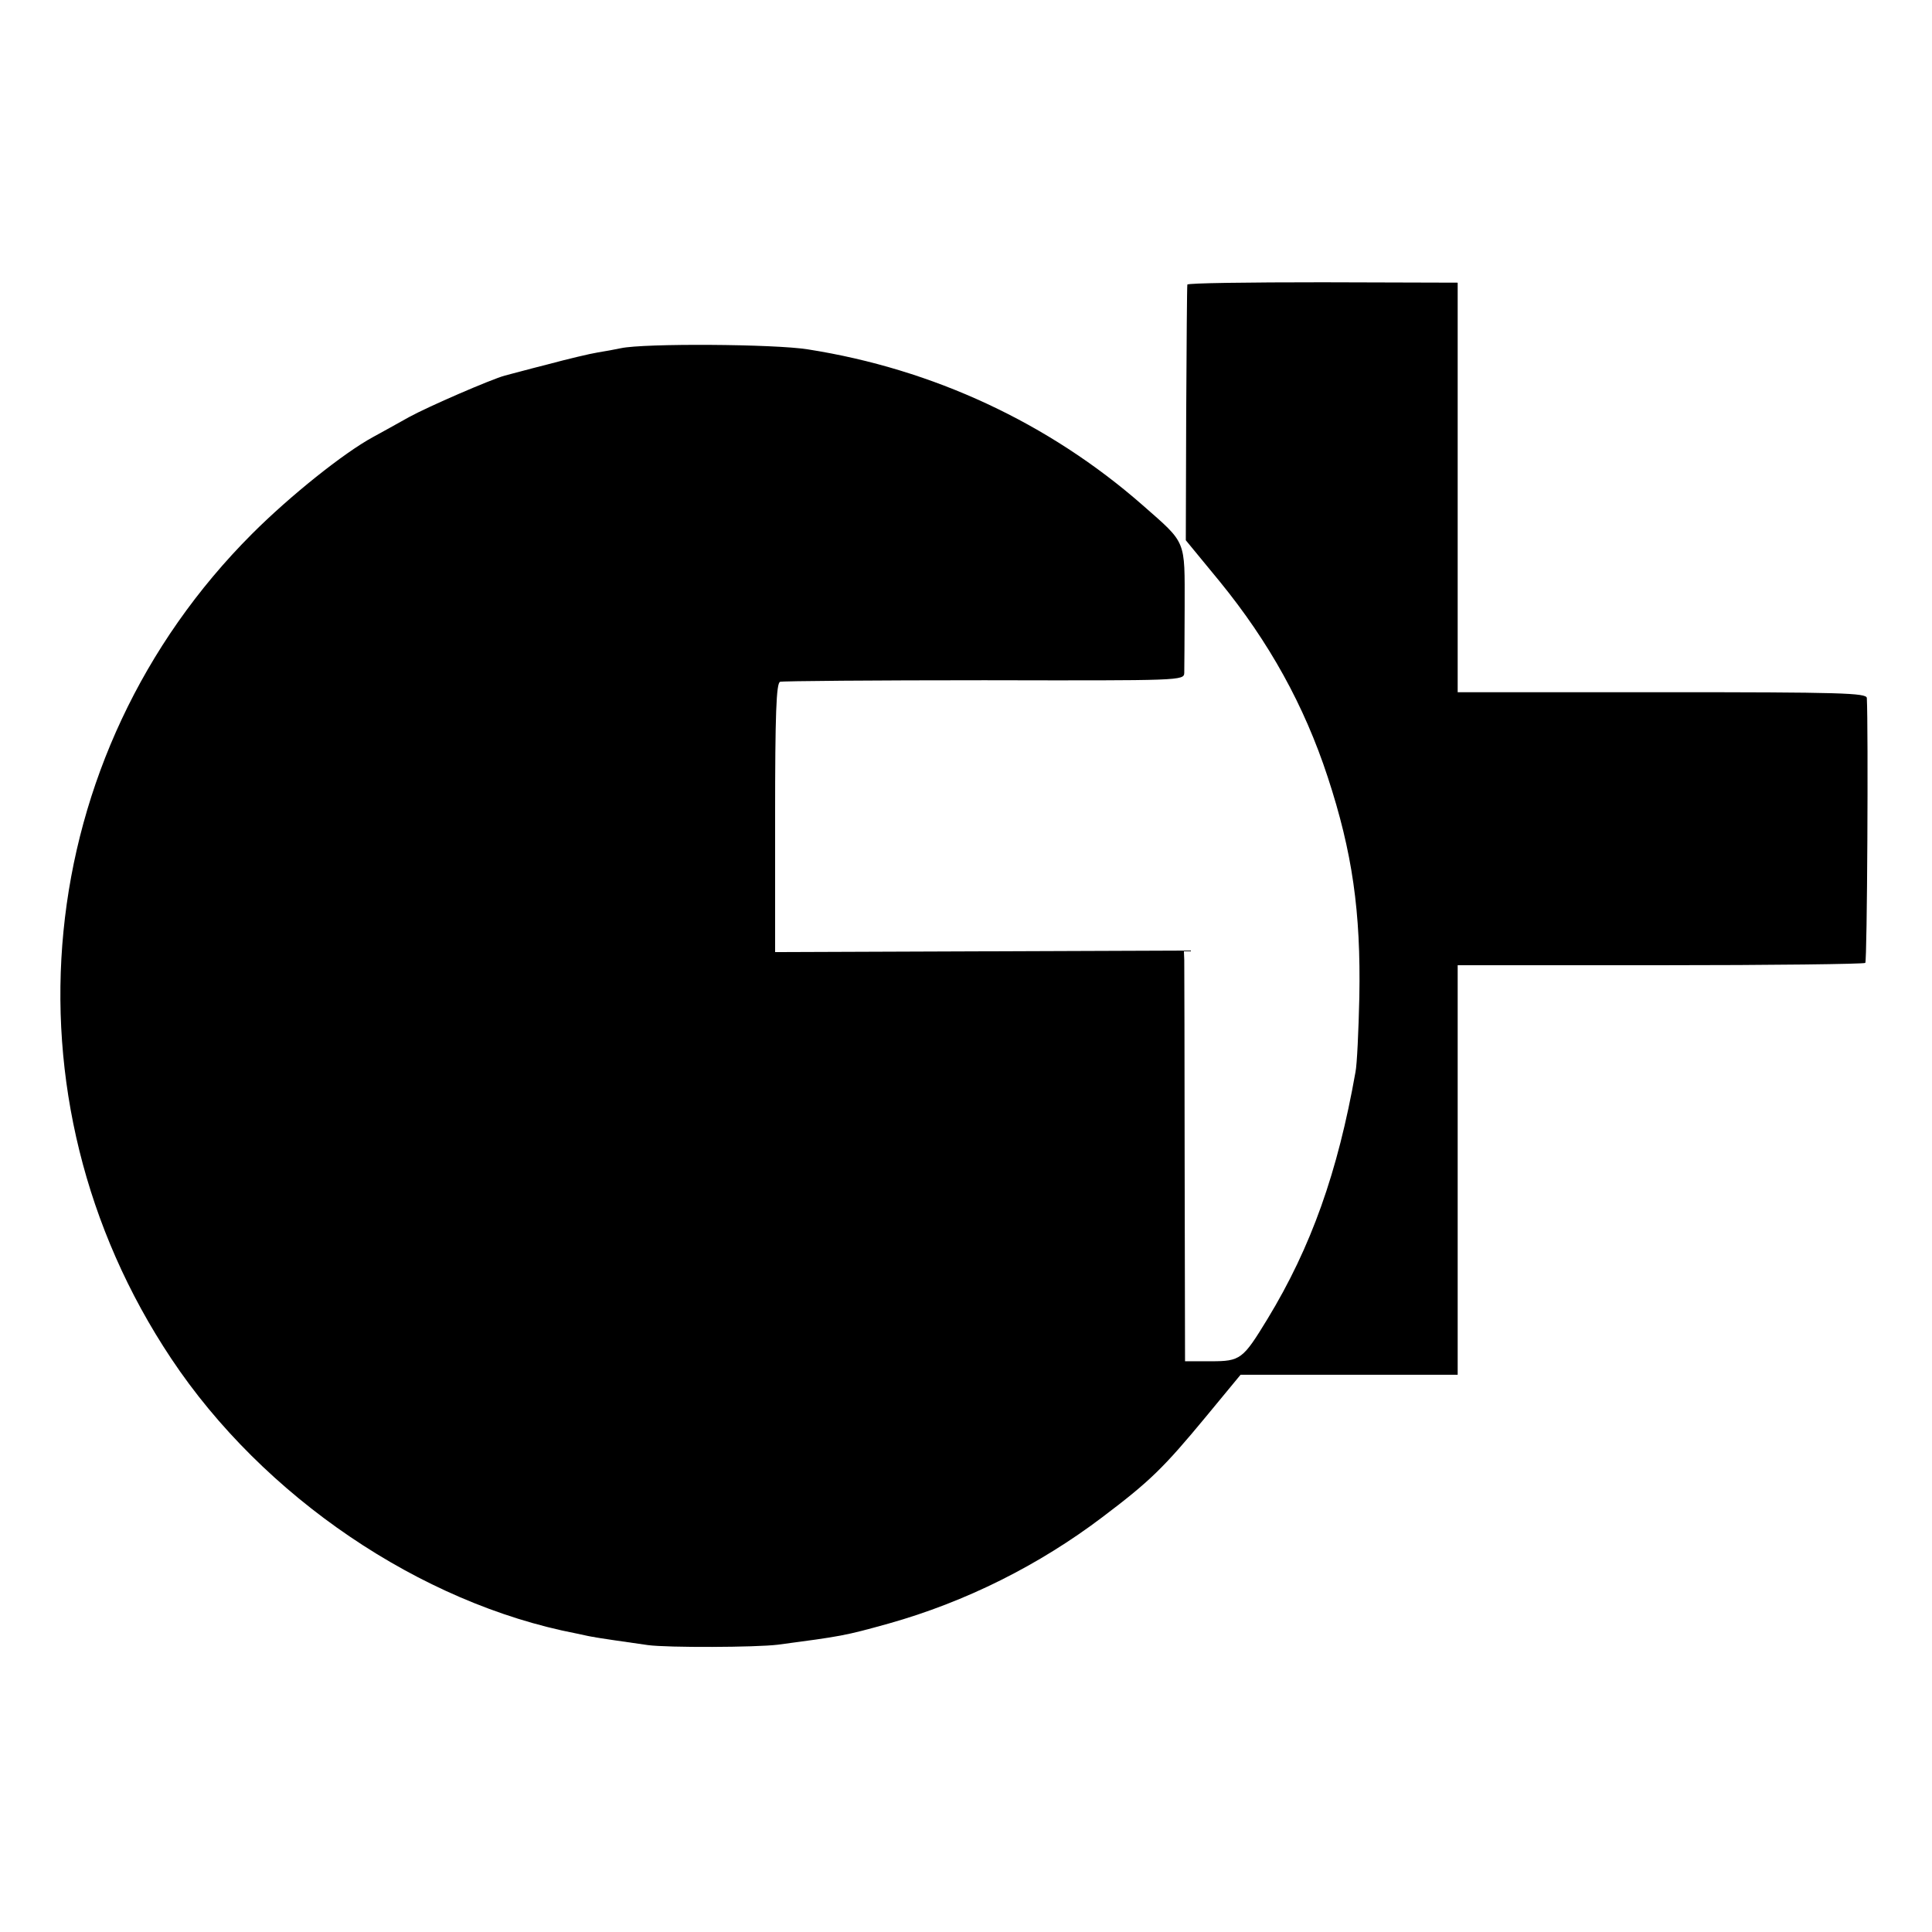
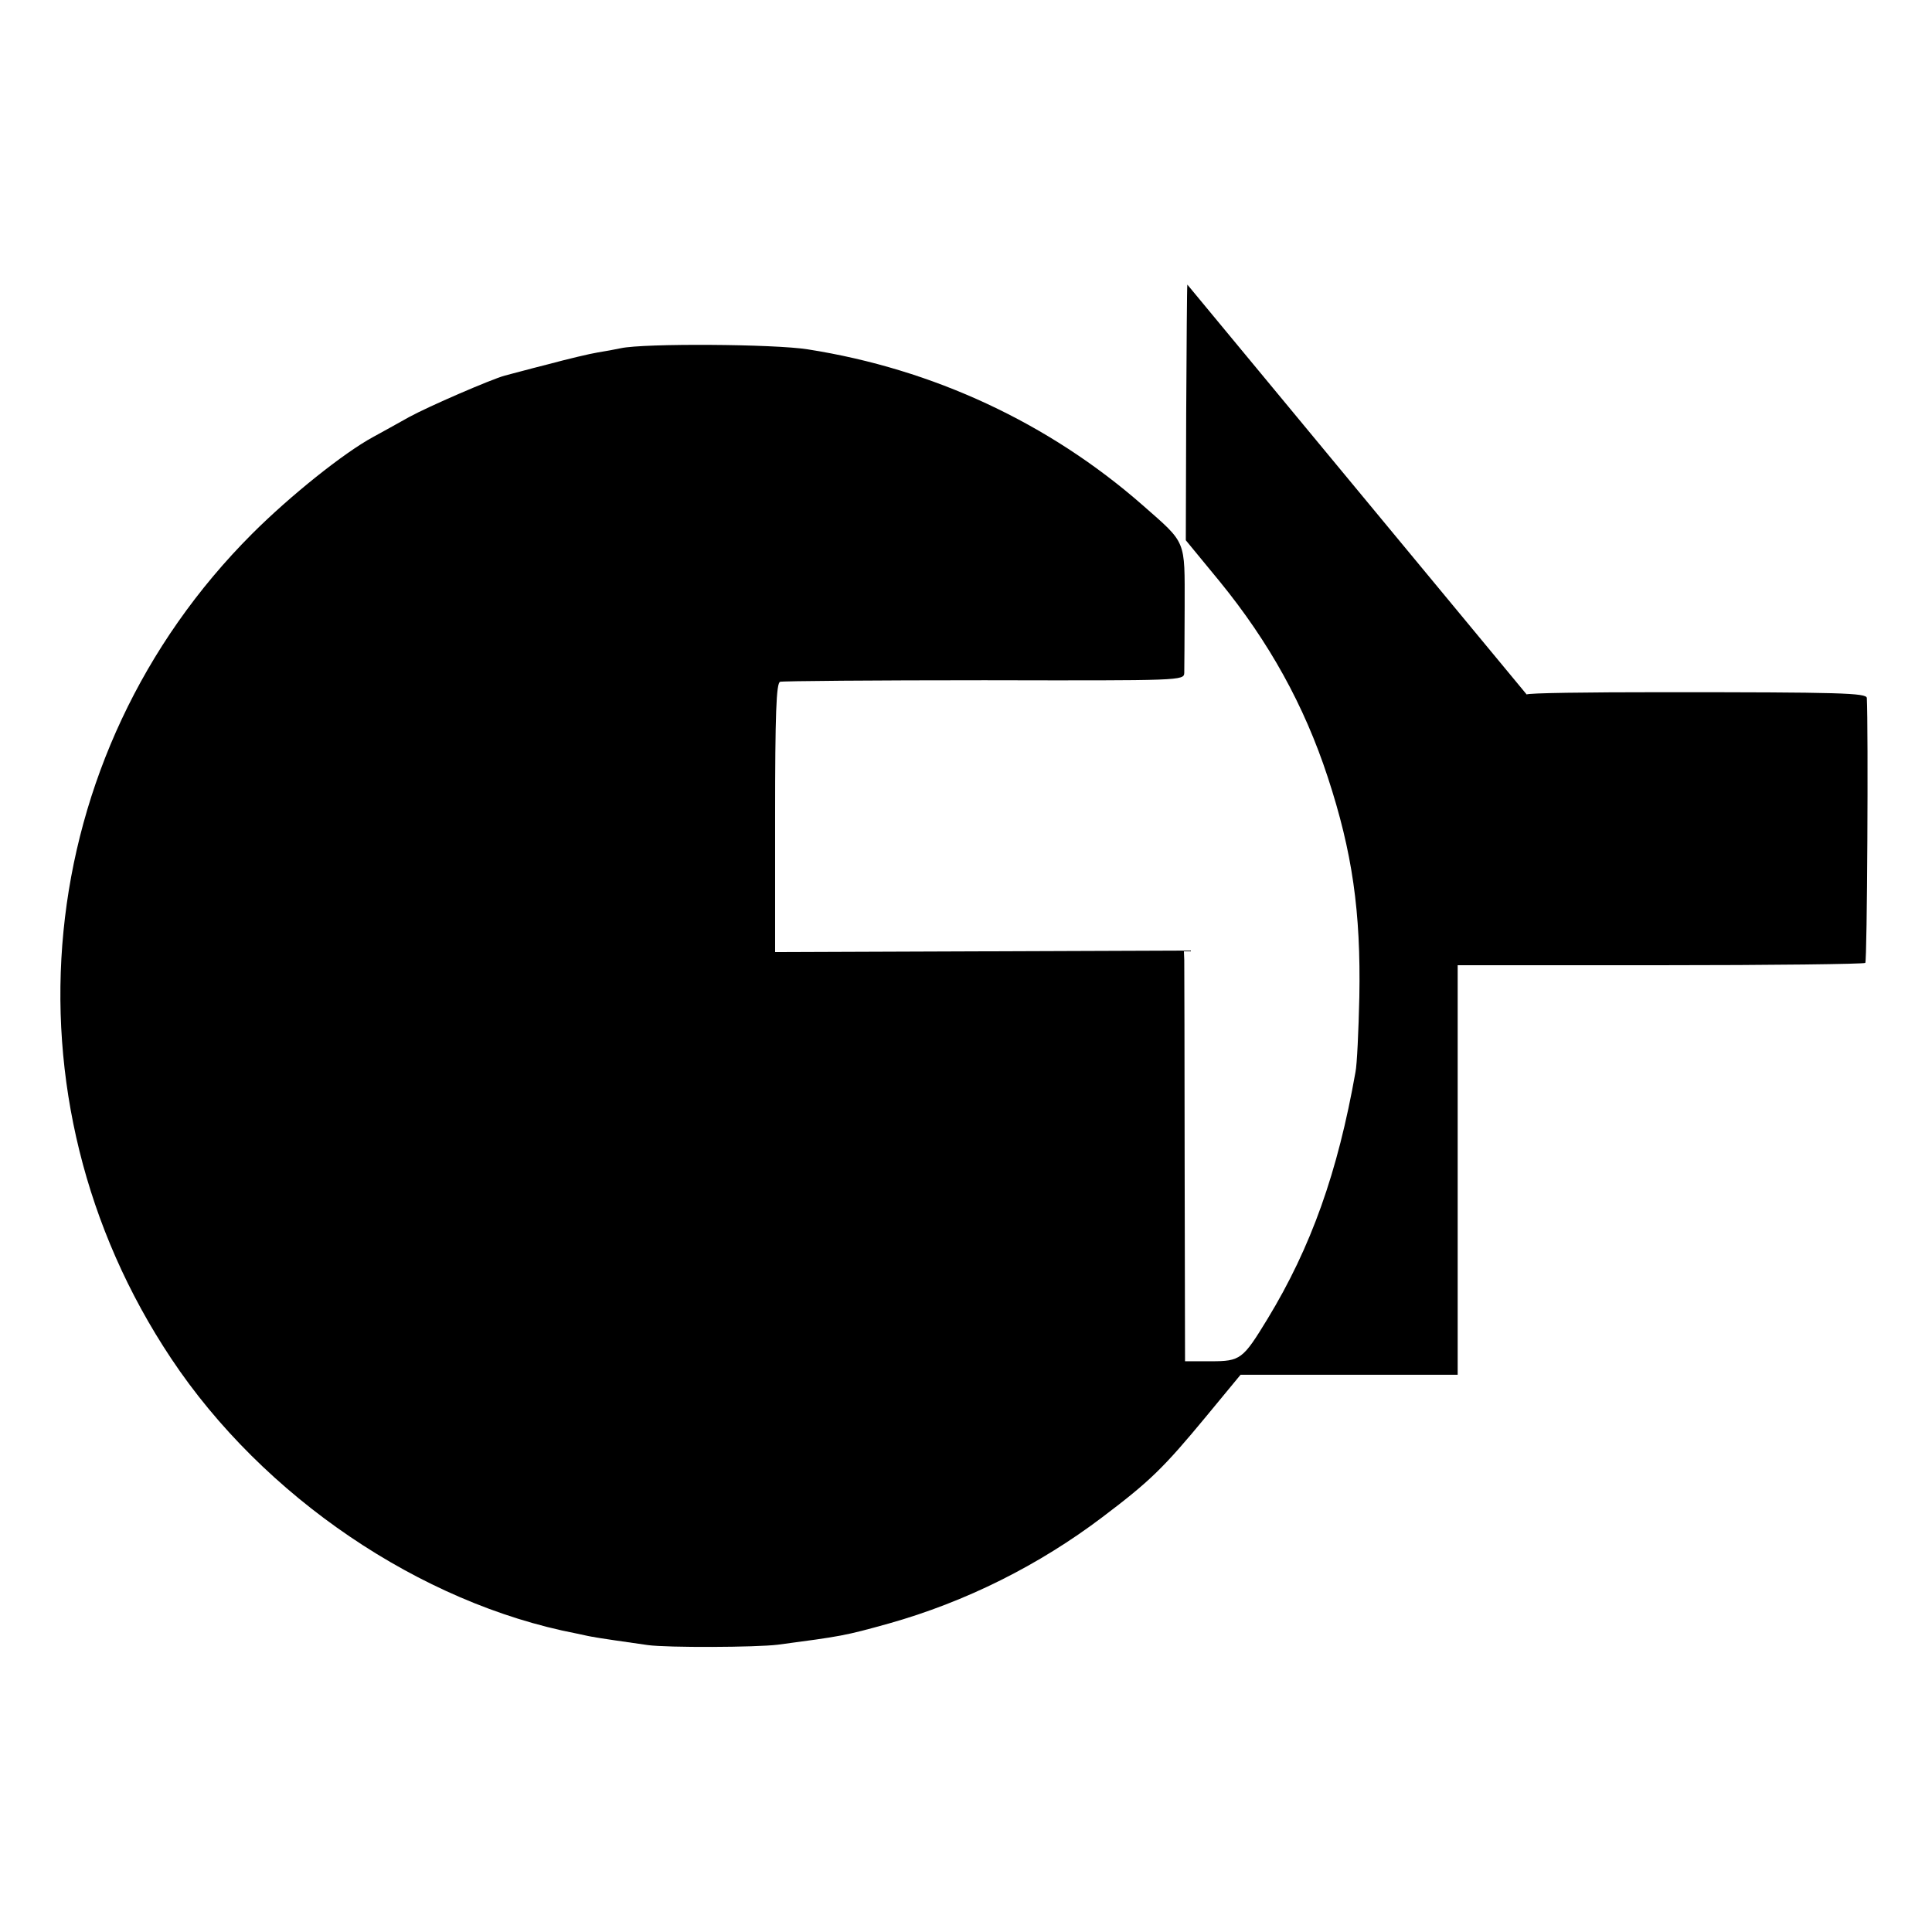
<svg xmlns="http://www.w3.org/2000/svg" version="1.0" width="501pt" height="501pt" viewBox="0 0 501 501" preserveAspectRatio="xMidYMid meet">
  <g transform="translate(0,501) scale(0.1,-0.1)" fill="#000000" stroke="none">
-     <path d="M3079 4272 c-1 -4 -2 -155 -3 -335 l-1 -328 88 -107 c128 -157 219 -321 280 -507 64 -195 86 -349 82 -570 -2 -88 -6 -176 -10 -195 -46 -260 -115 -454 -228 -640 -64 -105 -70 -110 -147 -110 l-67 0 -1 508 c0 279 -1 518 -1 532 l-1 25 -530 -2 -530 -2 0 348 c0 270 3 350 13 353 6 2 245 4 530 4 511 -1 517 -1 518 19 0 11 1 88 1 172 0 175 6 162 -109 263 -243 213 -543 353 -868 404 -87 14 -425 16 -485 3 -14 -3 -41 -8 -60 -11 -19 -3 -78 -17 -130 -31 -52 -13 -102 -27 -111 -29 -36 -10 -198 -80 -249 -108 -30 -17 -72 -40 -92 -51 -76 -41 -216 -153 -314 -251 -574 -574 -661 -1462 -210 -2139 238 -358 646 -635 1051 -713 22 -5 42 -9 45 -9 6 -2 91 -14 140 -21 51 -7 281 -6 337 1 166 22 173 23 288 55 199 56 389 151 554 276 123 93 158 127 268 260 l90 109 282 0 281 0 0 531 0 531 525 0 c289 0 528 3 532 6 5 5 8 611 4 687 -1 13 -66 15 -531 15 l-530 0 0 531 0 531 -350 1 c-192 0 -351 -2 -351 -6z" />
+     <path d="M3079 4272 c-1 -4 -2 -155 -3 -335 l-1 -328 88 -107 c128 -157 219 -321 280 -507 64 -195 86 -349 82 -570 -2 -88 -6 -176 -10 -195 -46 -260 -115 -454 -228 -640 -64 -105 -70 -110 -147 -110 l-67 0 -1 508 c0 279 -1 518 -1 532 l-1 25 -530 -2 -530 -2 0 348 c0 270 3 350 13 353 6 2 245 4 530 4 511 -1 517 -1 518 19 0 11 1 88 1 172 0 175 6 162 -109 263 -243 213 -543 353 -868 404 -87 14 -425 16 -485 3 -14 -3 -41 -8 -60 -11 -19 -3 -78 -17 -130 -31 -52 -13 -102 -27 -111 -29 -36 -10 -198 -80 -249 -108 -30 -17 -72 -40 -92 -51 -76 -41 -216 -153 -314 -251 -574 -574 -661 -1462 -210 -2139 238 -358 646 -635 1051 -713 22 -5 42 -9 45 -9 6 -2 91 -14 140 -21 51 -7 281 -6 337 1 166 22 173 23 288 55 199 56 389 151 554 276 123 93 158 127 268 260 l90 109 282 0 281 0 0 531 0 531 525 0 c289 0 528 3 532 6 5 5 8 611 4 687 -1 13 -66 15 -531 15 c-192 0 -351 -2 -351 -6z" />
  </g>
</svg>